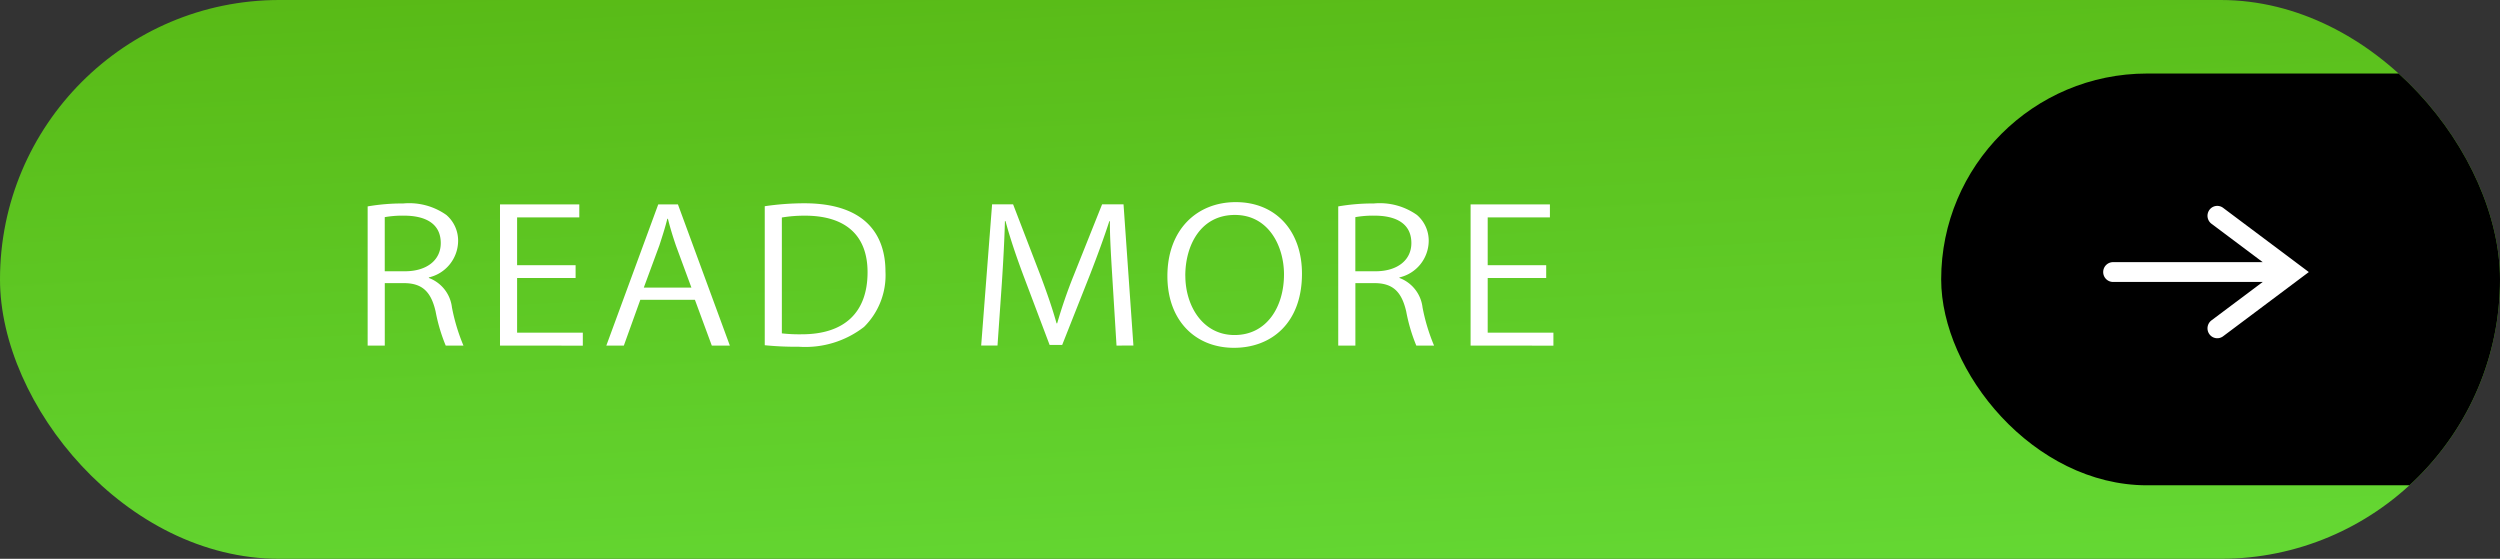
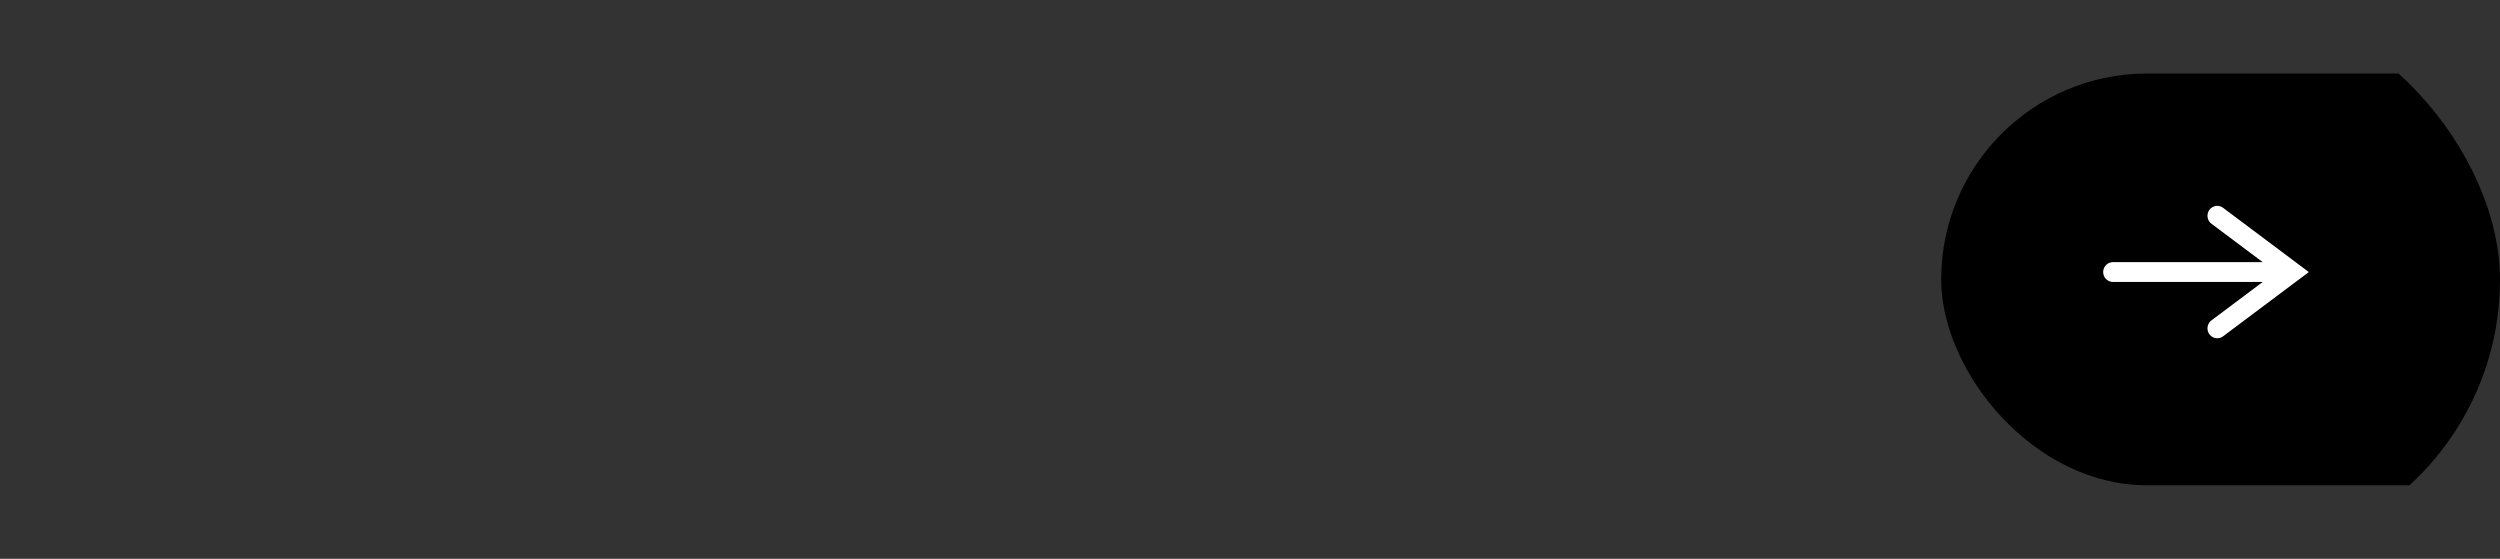
<svg xmlns="http://www.w3.org/2000/svg" width="170" height="38" viewBox="0 0 170 38">
  <rect x="0" y="0" width="170" height="38" fill="#333333" stroke="none" />
  <defs>
    <linearGradient id="linear-gradient" x1="0.276" y1="-0.5" x2="0.724" y2="1.5" gradientUnits="objectBoundingBox">
      <stop offset="0" stop-color="#54ae0b" />
      <stop offset="1" stop-color="#69e43f" />
    </linearGradient>
    <clipPath id="clip-path">
      <rect id="長方形_512" data-name="長方形 512" width="170" height="38" rx="19" transform="translate(417 2263)" fill="url(#linear-gradient)" />
    </clipPath>
    <clipPath id="clip-path-2">
      <rect id="長方形_4" data-name="長方形 4" width="14" height="9" transform="translate(0 0)" fill="none" />
    </clipPath>
  </defs>
  <g id="bttn_readmore" transform="translate(-417 -2263)">
    <g id="長方形_512-2" data-name="長方形 512">
-       <rect id="長方形_512-3" data-name="長方形 512" width="170" height="38" rx="19" transform="translate(417 2263)" fill="url(#linear-gradient)" />
      <g id="Clip" clip-path="url(#clip-path)">
        <rect id="長方形_555" data-name="長方形 555" width="53.53" height="28" rx="14" transform="translate(549 2268)" />
        <g id="_" data-name="→" transform="matrix(1, 0, 0, 1, 560, 2277)">
          <g id="グループ_8" data-name="グループ 8">
            <g id="グループ_7" data-name="グループ 7" clip-path="url(#clip-path-2)">
              <path id="パス_4" data-name="パス 4" d="M8.17.132a.66.66,0,0,0-.93.141.68.68,0,0,0,.14.942l3.485,2.611H.665a.674.674,0,0,0,0,1.347h10.2L7.38,7.785a.68.68,0,0,0-.14.942.659.659,0,0,0,.93.141L14,4.5Z" fill="#fff" />
            </g>
          </g>
        </g>
      </g>
    </g>
-     <path id="READ_MORE_ol" data-name="READ MORE_ol" d="M496.383,2281.774c0-3.126,1.976-5.029,4.651-5.029,2.732,0,4.5,1.967,4.5,4.865,0,3.378-2.1,5.041-4.622,5.041C498.261,2286.651,496.383,2284.773,496.383,2281.774Zm1.22-.025c0,2.042,1.176,4.033,3.347,4.033,2.2,0,3.362-1.928,3.362-4.121,0-1.929-1.051-4.045-3.335-4.045C498.625,2277.615,497.6,2279.706,497.6,2281.749Zm-28.6,4.727v-9.453a18.661,18.661,0,0,1,2.689-.2c4.287,0,5.52,2.281,5.52,4.639a4.944,4.944,0,0,1-1.457,3.768,6.513,6.513,0,0,1-4.441,1.348A21.236,21.236,0,0,1,469,2286.475Zm1.163-8.684v7.877a10.682,10.682,0,0,0,1.359.063c2.885,0,4.469-1.474,4.469-4.222,0-2.5-1.485-3.844-4.259-3.844A9.26,9.26,0,0,0,470.163,2277.791ZM517,2286.5v-9.6h5.394v.883h-4.231v3.252h3.978v.869h-3.978v3.718h4.469v.882Zm-3.691,0a11.66,11.66,0,0,1-.686-2.318c-.309-1.336-.9-1.929-2.157-1.929h-1.3v4.247H508v-9.465a14.011,14.011,0,0,1,2.424-.2,4.372,4.372,0,0,1,2.928.782,2.3,2.3,0,0,1,.8,1.789,2.566,2.566,0,0,1-1.989,2.458v.038a2.438,2.438,0,0,1,1.569,2,12.957,12.957,0,0,0,.785,2.6Zm-4.146-8.734v3.68h1.373c1.484,0,2.437-.756,2.437-1.916,0-1.424-1.191-1.865-2.494-1.865A6.846,6.846,0,0,0,509.162,2277.766Zm-16.24,8.734-.266-4.323c-.084-1.374-.2-3.151-.182-4.134h-.042c-.35,1.083-.784,2.268-1.3,3.6l-1.905,4.814h-.854l-1.779-4.713c-.518-1.386-.924-2.6-1.219-3.705h-.042c-.028,1.172-.112,2.759-.21,4.234l-.294,4.222H483.72l.742-9.6h1.429l1.877,4.878c.448,1.2.8,2.218,1.078,3.214h.042a33.927,33.927,0,0,1,1.106-3.214l1.948-4.878H493.4l.672,9.6Zm-27.521,0-1.148-3.113h-3.713l-1.12,3.113H458.23l3.53-9.6H463.1l3.53,9.6Zm-3.558-6.831-1.065,2.886h3.236l-1.05-2.849c-.224-.655-.407-1.26-.546-1.827h-.042C462.236,2278.459,462.039,2279.064,461.844,2279.668ZM451,2286.5v-9.6h5.393v.883h-4.23v3.252h3.978v.869h-3.978v3.718h4.469v.882Zm-3.691,0a11.7,11.7,0,0,1-.687-2.318c-.308-1.336-.9-1.929-2.157-1.929h-1.3v4.247H442v-9.465a14.011,14.011,0,0,1,2.424-.2,4.373,4.373,0,0,1,2.928.782,2.3,2.3,0,0,1,.8,1.789,2.567,2.567,0,0,1-1.989,2.458v.038a2.438,2.438,0,0,1,1.569,2,12.974,12.974,0,0,0,.784,2.6Zm-4.146-8.734v3.68h1.372c1.485,0,2.437-.756,2.437-1.916,0-1.424-1.191-1.865-2.493-1.865A6.846,6.846,0,0,0,443.163,2277.766Z" fill="#fff" />
  </g>
</svg>